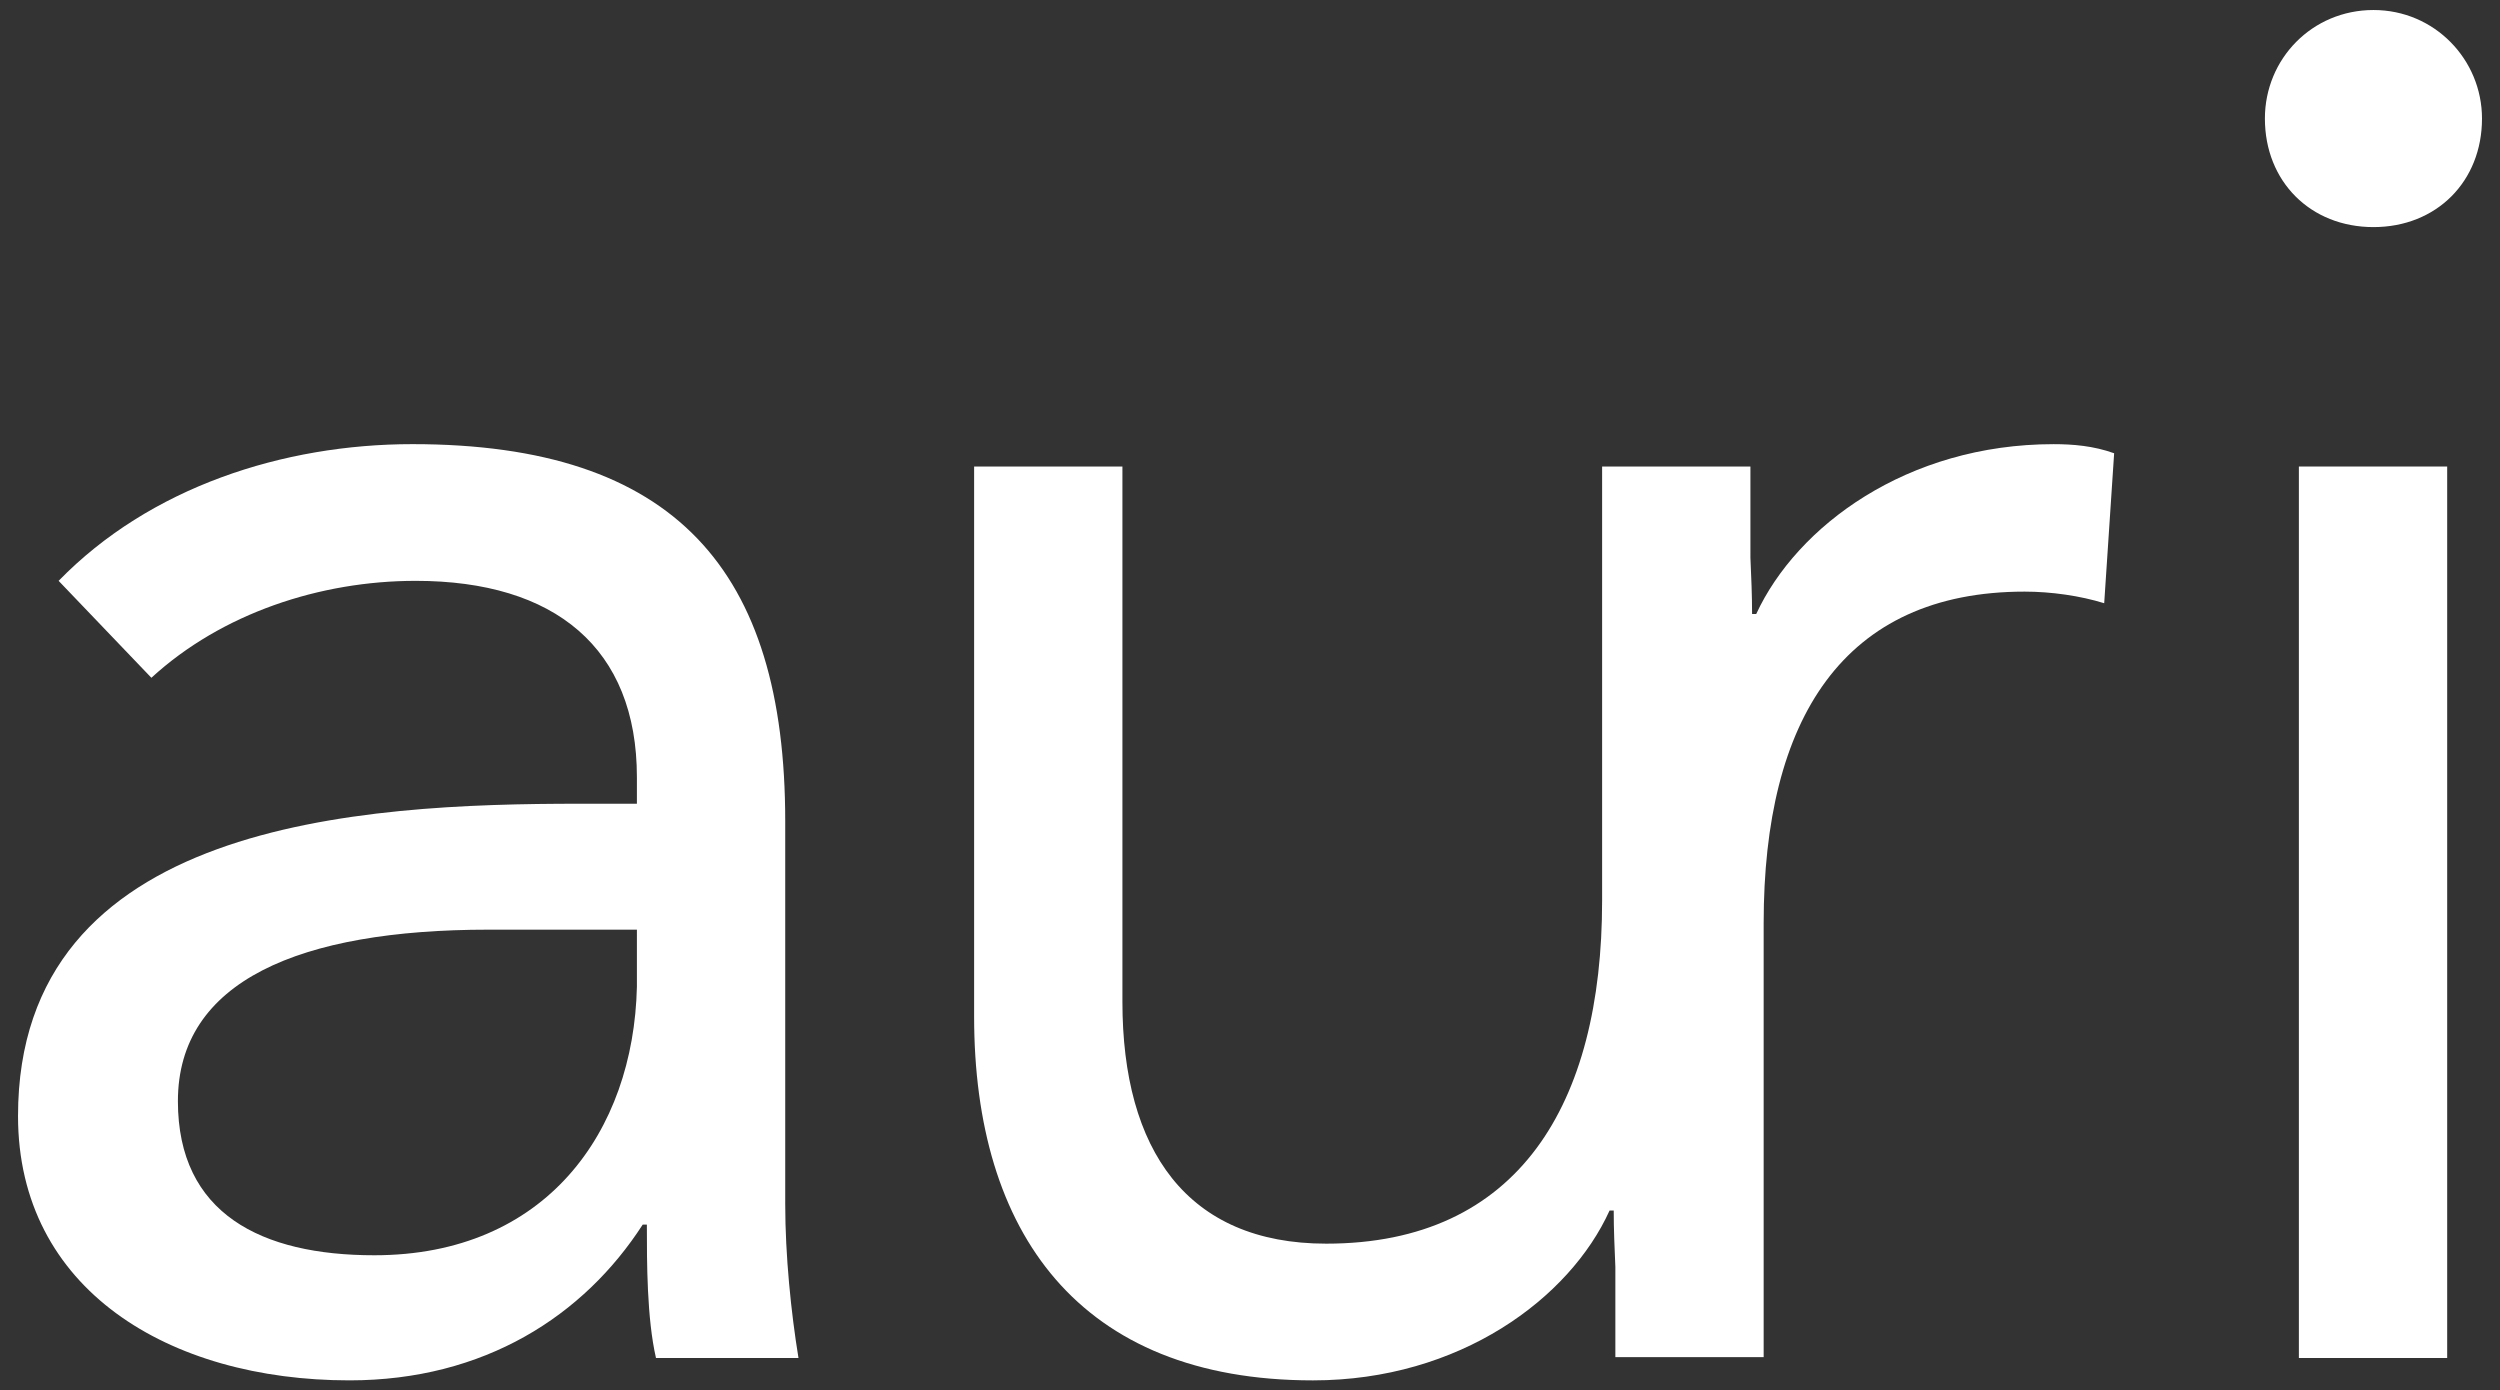
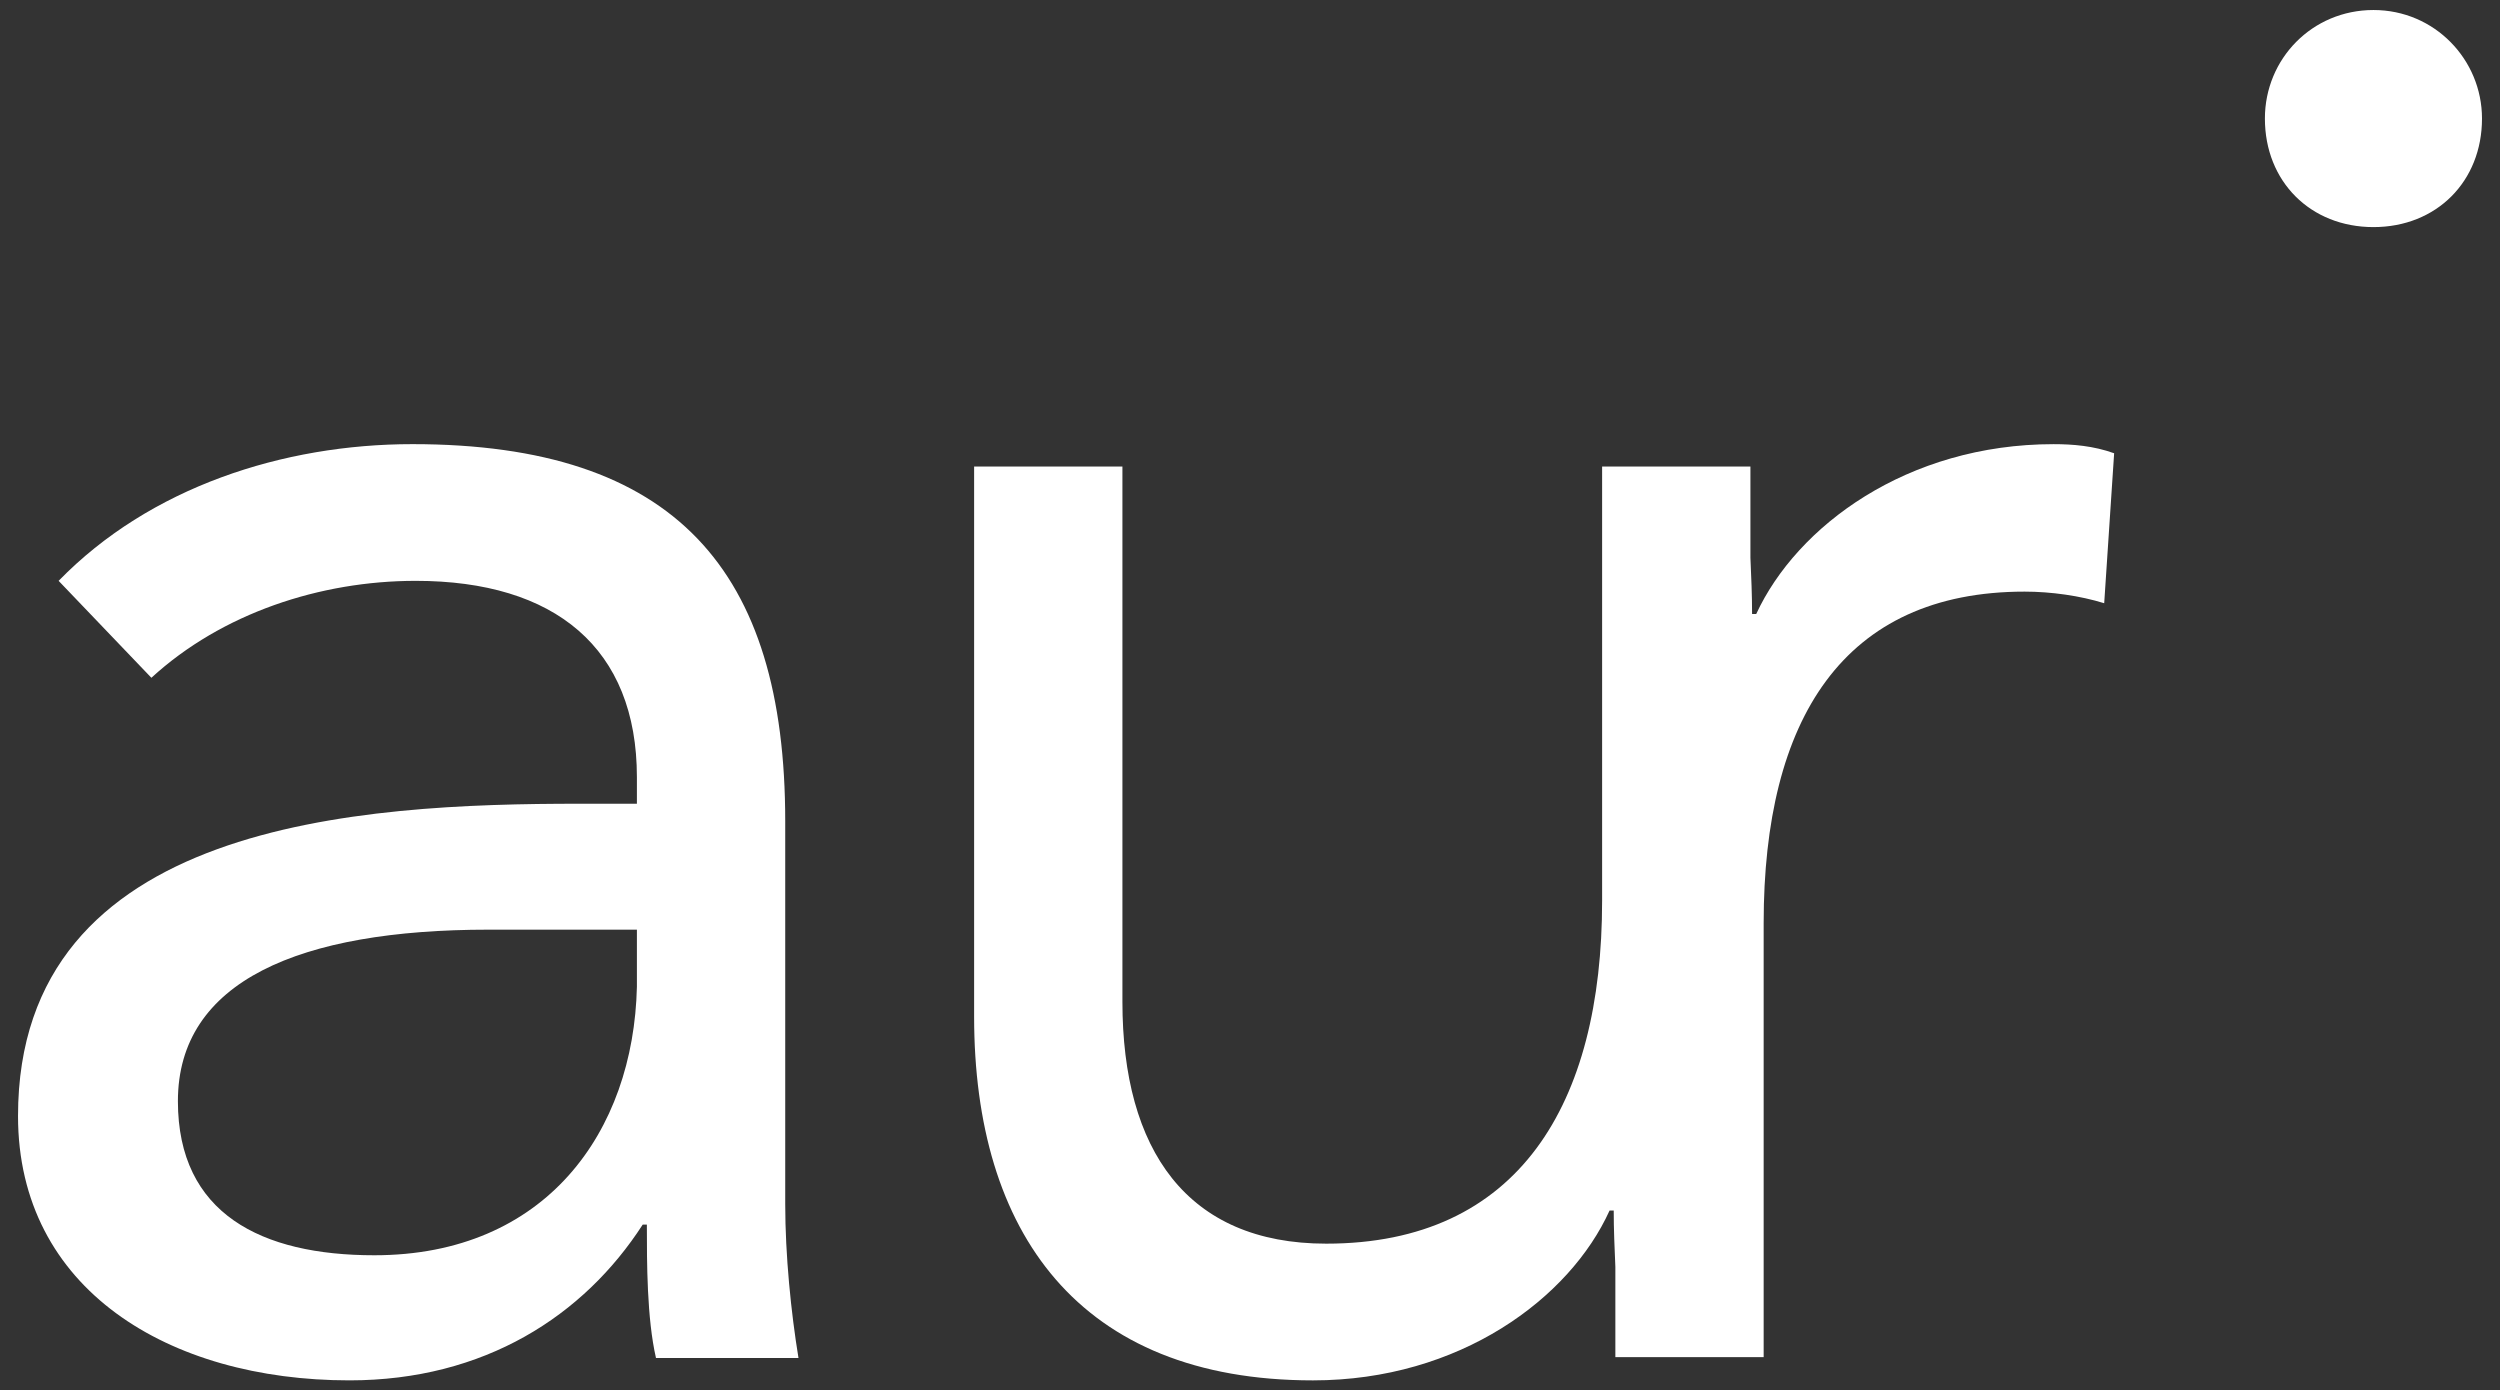
<svg xmlns="http://www.w3.org/2000/svg" id="Layer_1" x="0px" y="0px" width="125px" height="69.52px" viewBox="333.5 189.562 125 69.52" xml:space="preserve">
  <rect x="333.5" y="189.562" width="125" height="69.52" fill="#333333" stroke="none" />
  <g id="XMLID_44_">
    <path id="XMLID_49_" fill="#FFFFFF" d="M357.93,236.045c-9.445,0-15.535,2.568-15.535,8.575c0,5.634,4.184,7.705,9.818,7.705  c8.575,0,12.966-6.172,13.132-13.422v-2.858H357.93z M336.431,218.604c4.557-4.681,11.226-6.835,17.688-6.835  c13.132,0,18.642,6.296,18.642,18.848v19.139c0,2.568,0.29,5.427,0.663,7.706h-7.125c-0.456-1.989-0.456-4.765-0.456-6.67h-0.208  c-2.94,4.557-7.912,7.788-14.664,7.788c-9.031,0-16.57-4.557-16.57-13.215c0-14.748,17.149-15.617,28.086-15.617h2.858v-1.326  c0-6.462-4.101-9.818-11.061-9.818c-4.764,0-9.693,1.616-13.215,4.847L336.431,218.604z" />
    <path id="XMLID_47_" fill="#FFFFFF" d="M436.182,211.77c-7.332,0-12.841,4.101-14.871,8.492h-0.207  c0-0.953-0.041-1.864-0.083-2.817v-4.557h-0.124h-7.042h-0.249v21.707c0,10.19-4.184,17.15-13.795,17.15  c-6.959,0-10.19-4.681-10.19-12.096v-26.761h-7.415v27.507c0,10.77,5.22,18.186,16.943,18.186c7.332,0,12.842-4.101,14.83-8.493  h0.207c0,0.953,0.041,1.865,0.082,2.817v4.515h0.125h7.042h0.248v-21.707c0-10.191,3.978-16.57,13.05-16.57  c1.325,0,2.775,0.207,3.977,0.58l0.497-7.498C438.171,211.852,437.135,211.77,436.182,211.77" />
    <path id="XMLID_46_" fill="#FFFFFF" d="M452.173,190.063c3.064,0,5.427,2.486,5.427,5.427c0,3.148-2.278,5.427-5.427,5.427  s-5.428-2.278-5.428-5.427C446.745,192.507,449.107,190.063,452.173,190.063" />
-     <rect id="XMLID_45_" x="448.444" y="212.888" fill="#FFFFFF" width="7.415" height="44.574" />
  </g>
</svg>